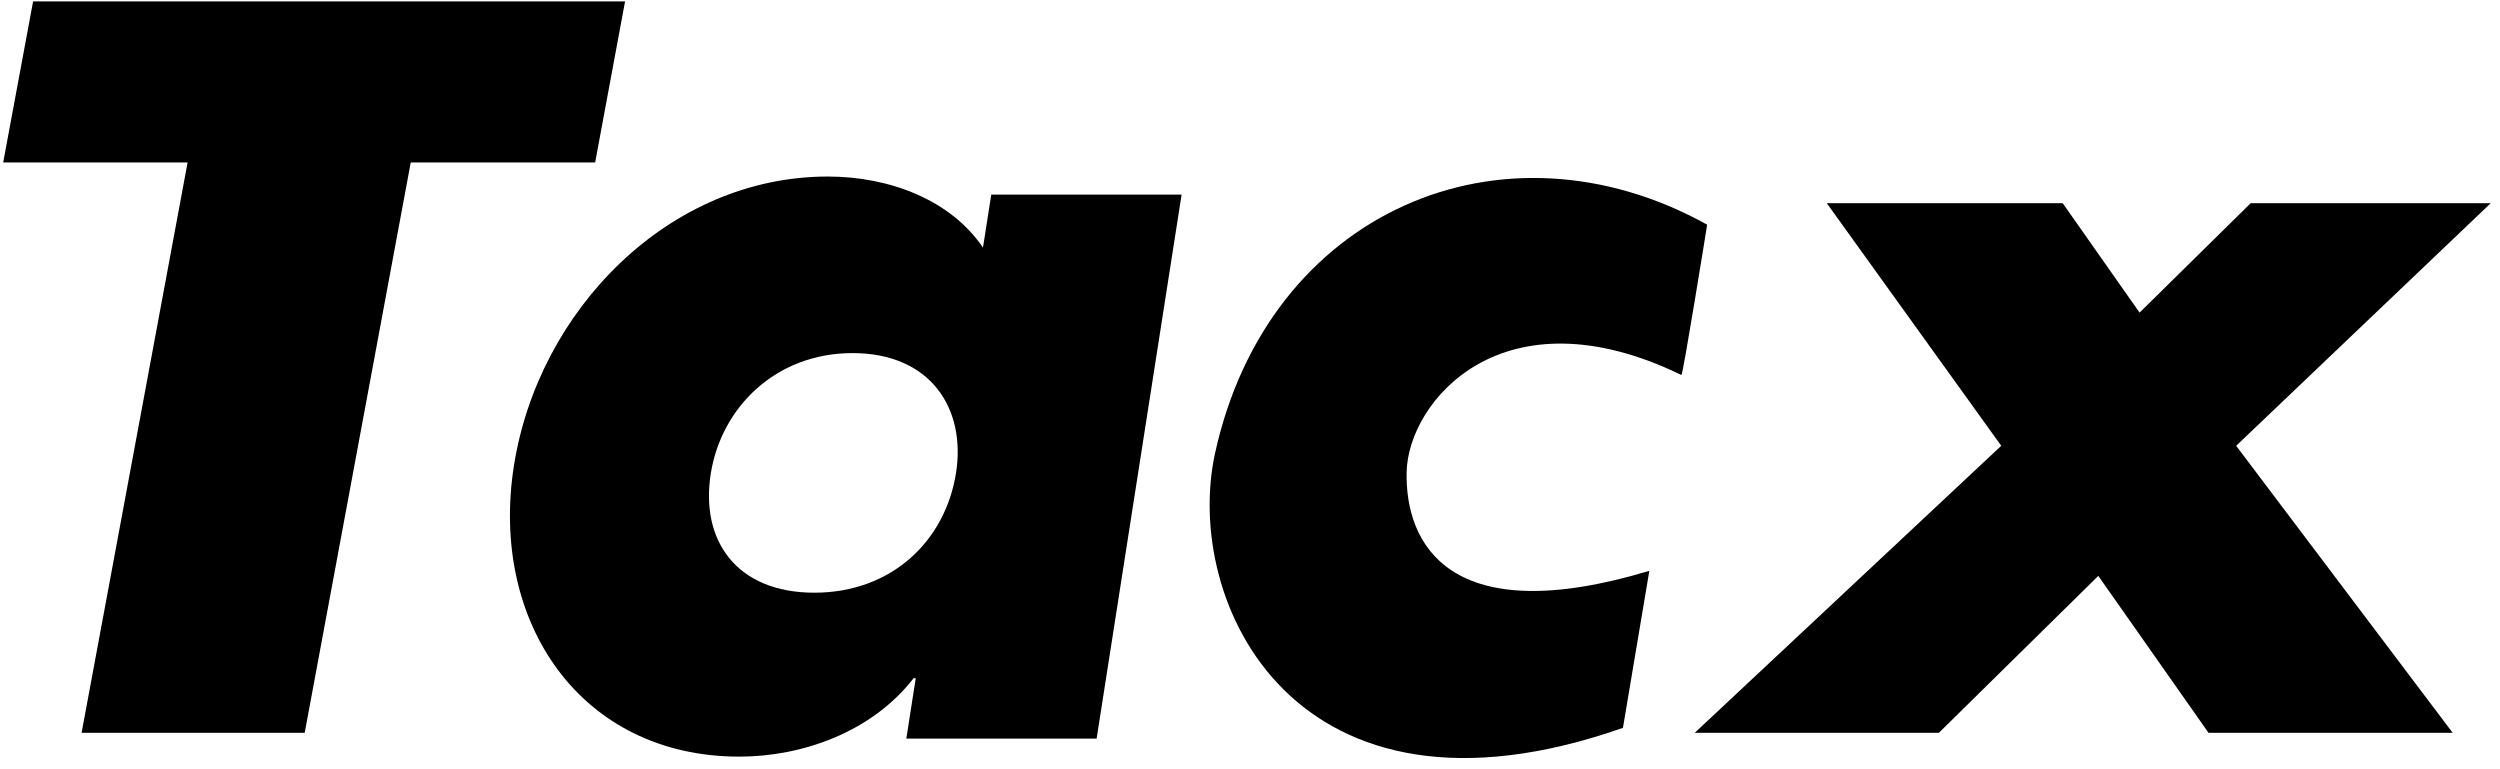
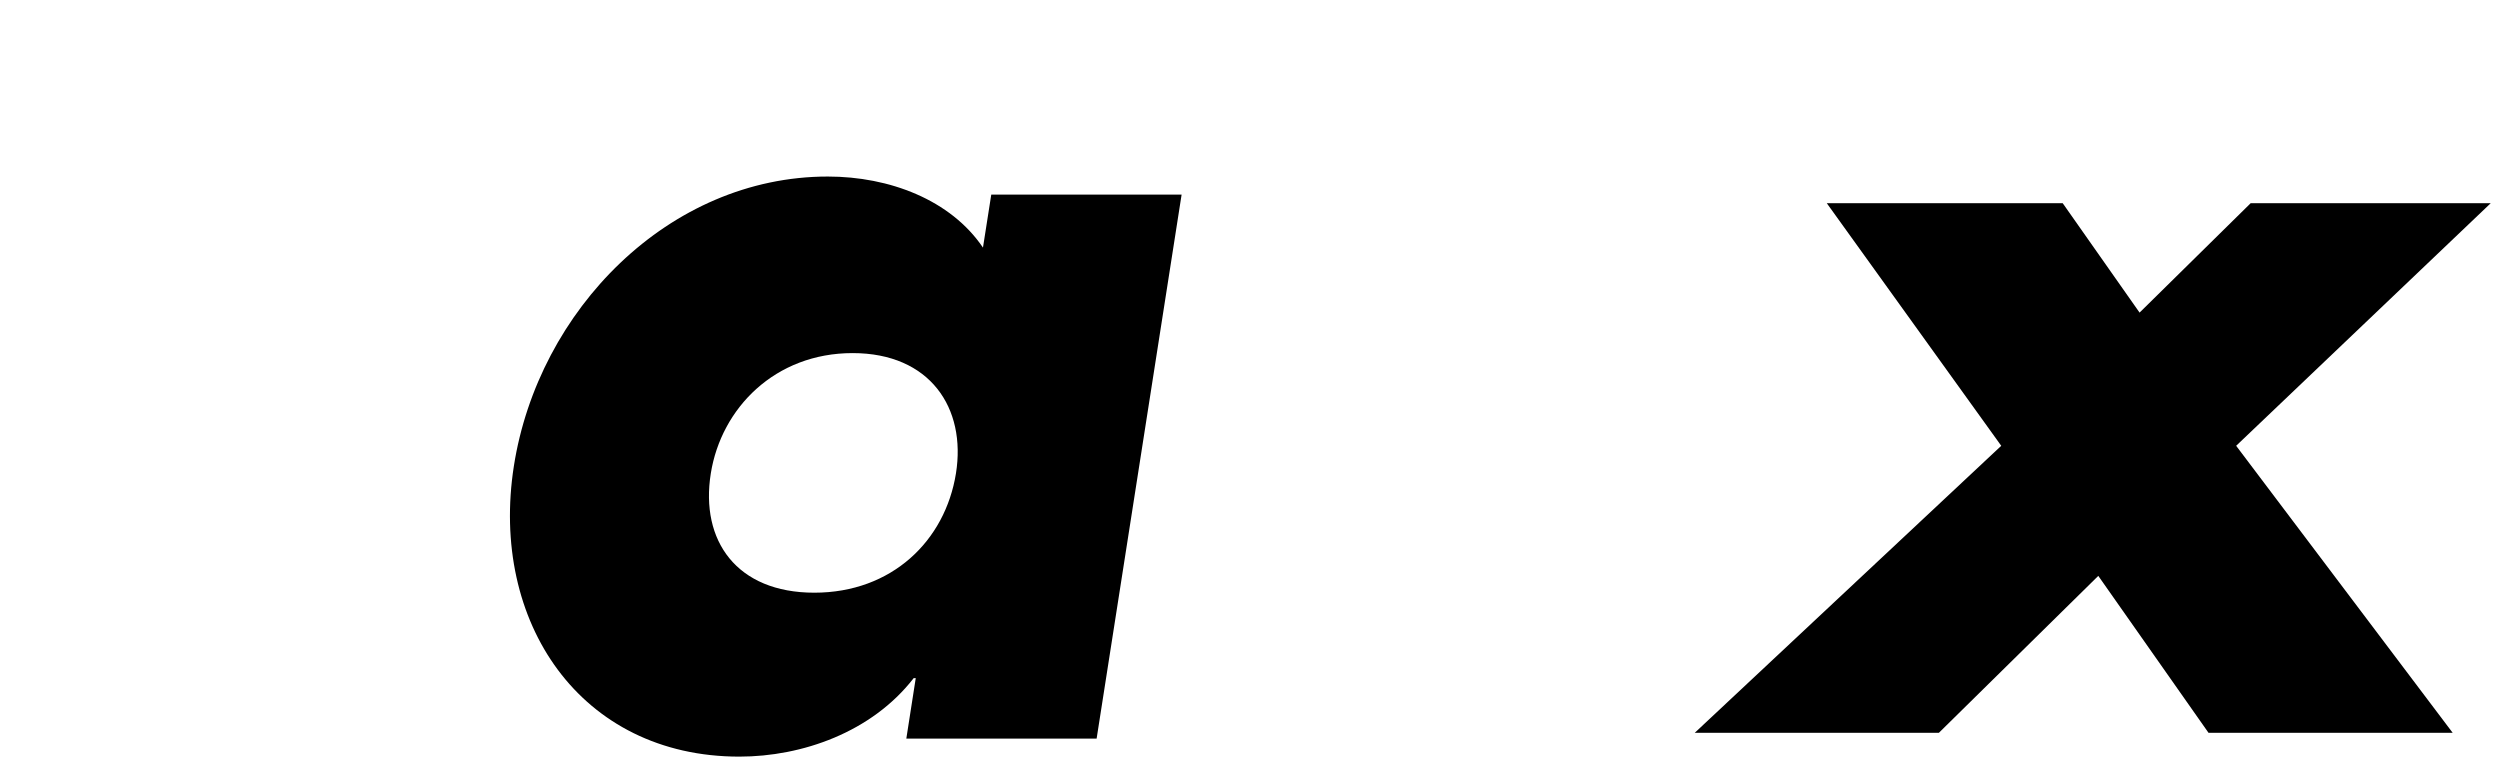
<svg xmlns="http://www.w3.org/2000/svg" width="117px" height="36px" viewBox="0 0 117 36" version="1.1">
  <title>Tacx_logo_grey</title>
  <desc>Created with Sketch.</desc>
  <g id="Page-1" stroke="none" stroke-width="1" fill="none" fill-rule="evenodd">
    <g id="Tacx" transform="translate(-60, -13)" fill="#000000">
      <g id="Tacx_logo_grey" transform="translate(60, 13)">
        <polyline id="Fill-1" points="93.658 20.863 79.313 34.296 90.739 34.296 98.2 26.951 103.359 34.296 114.786 34.296 104.652 20.863 116.567 9.509 105.332 9.509 100.132 14.63 96.534 9.509 85.493 9.509 93.658 20.863" />
-         <polyline id="Fill-2" points="19.223 7.603 27.853 7.603 29.253 0.067 1.549 0.067 0.149 7.603 8.78 7.603 3.818 34.296 14.26 34.296 19.223 7.603" />
-         <path d="M79.895,10.514 C70.311,5.2 59.337,9.889 56.862,21.223 C55.347,28.165 60.573,39.456 75.954,34.063 L77.189,26.715 C67.84,29.529 65.752,25.464 65.831,22.083 C65.903,18.797 70.311,13.485 78.69,17.549 C78.761,17.582 79.895,10.514 79.895,10.514" id="Fill-3" />
        <path d="M39.902,16.525 C43.531,16.525 45.227,19.098 44.739,22.154 C44.234,25.31 41.738,27.738 38.109,27.738 C34.481,27.738 32.76,25.31 33.266,22.154 C33.754,19.098 36.275,16.525 39.902,16.525 Z M55.299,9.108 L46.391,9.108 L46.003,11.588 C44.493,9.355 41.629,8.262 38.742,8.262 C31.303,8.262 25.189,14.516 24.049,21.812 C22.909,29.108 27.161,35.41 34.601,35.41 C37.537,35.41 40.798,34.269 42.76,31.737 L42.857,31.737 L42.416,34.566 L51.322,34.566 L55.299,9.108 L55.299,9.108 Z" id="Fill-4" />
      </g>
    </g>
  </g>
</svg>